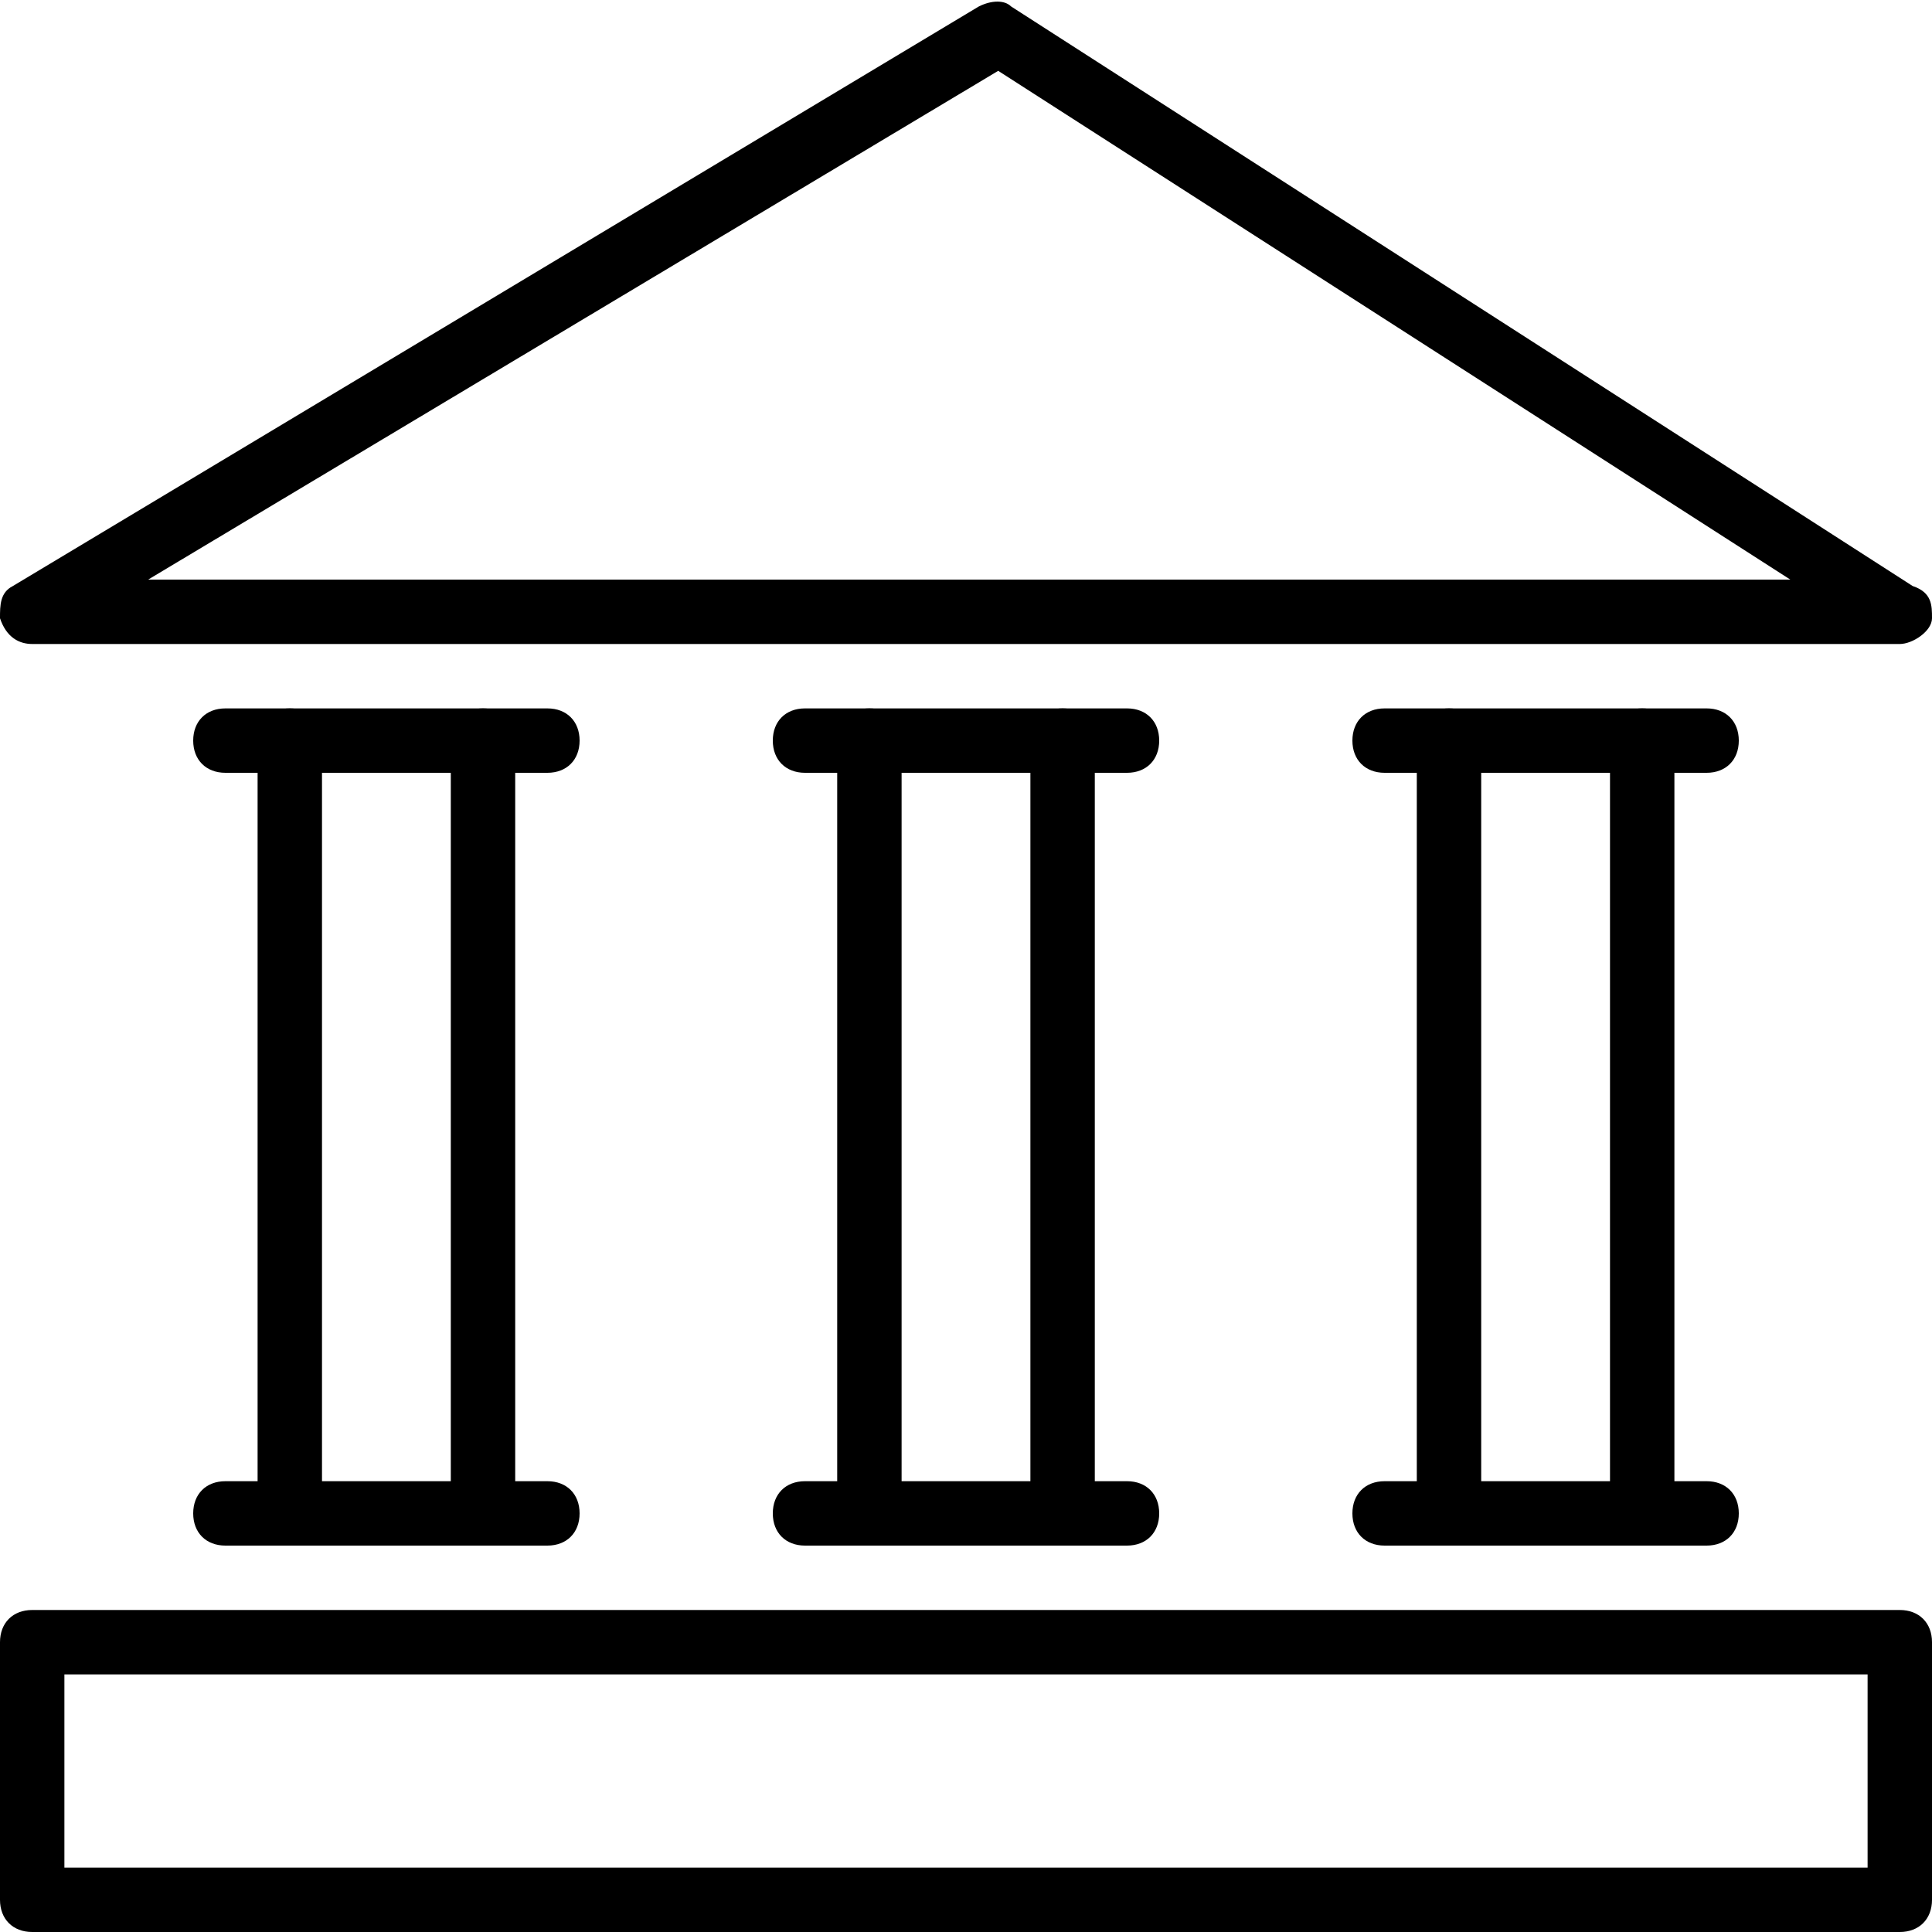
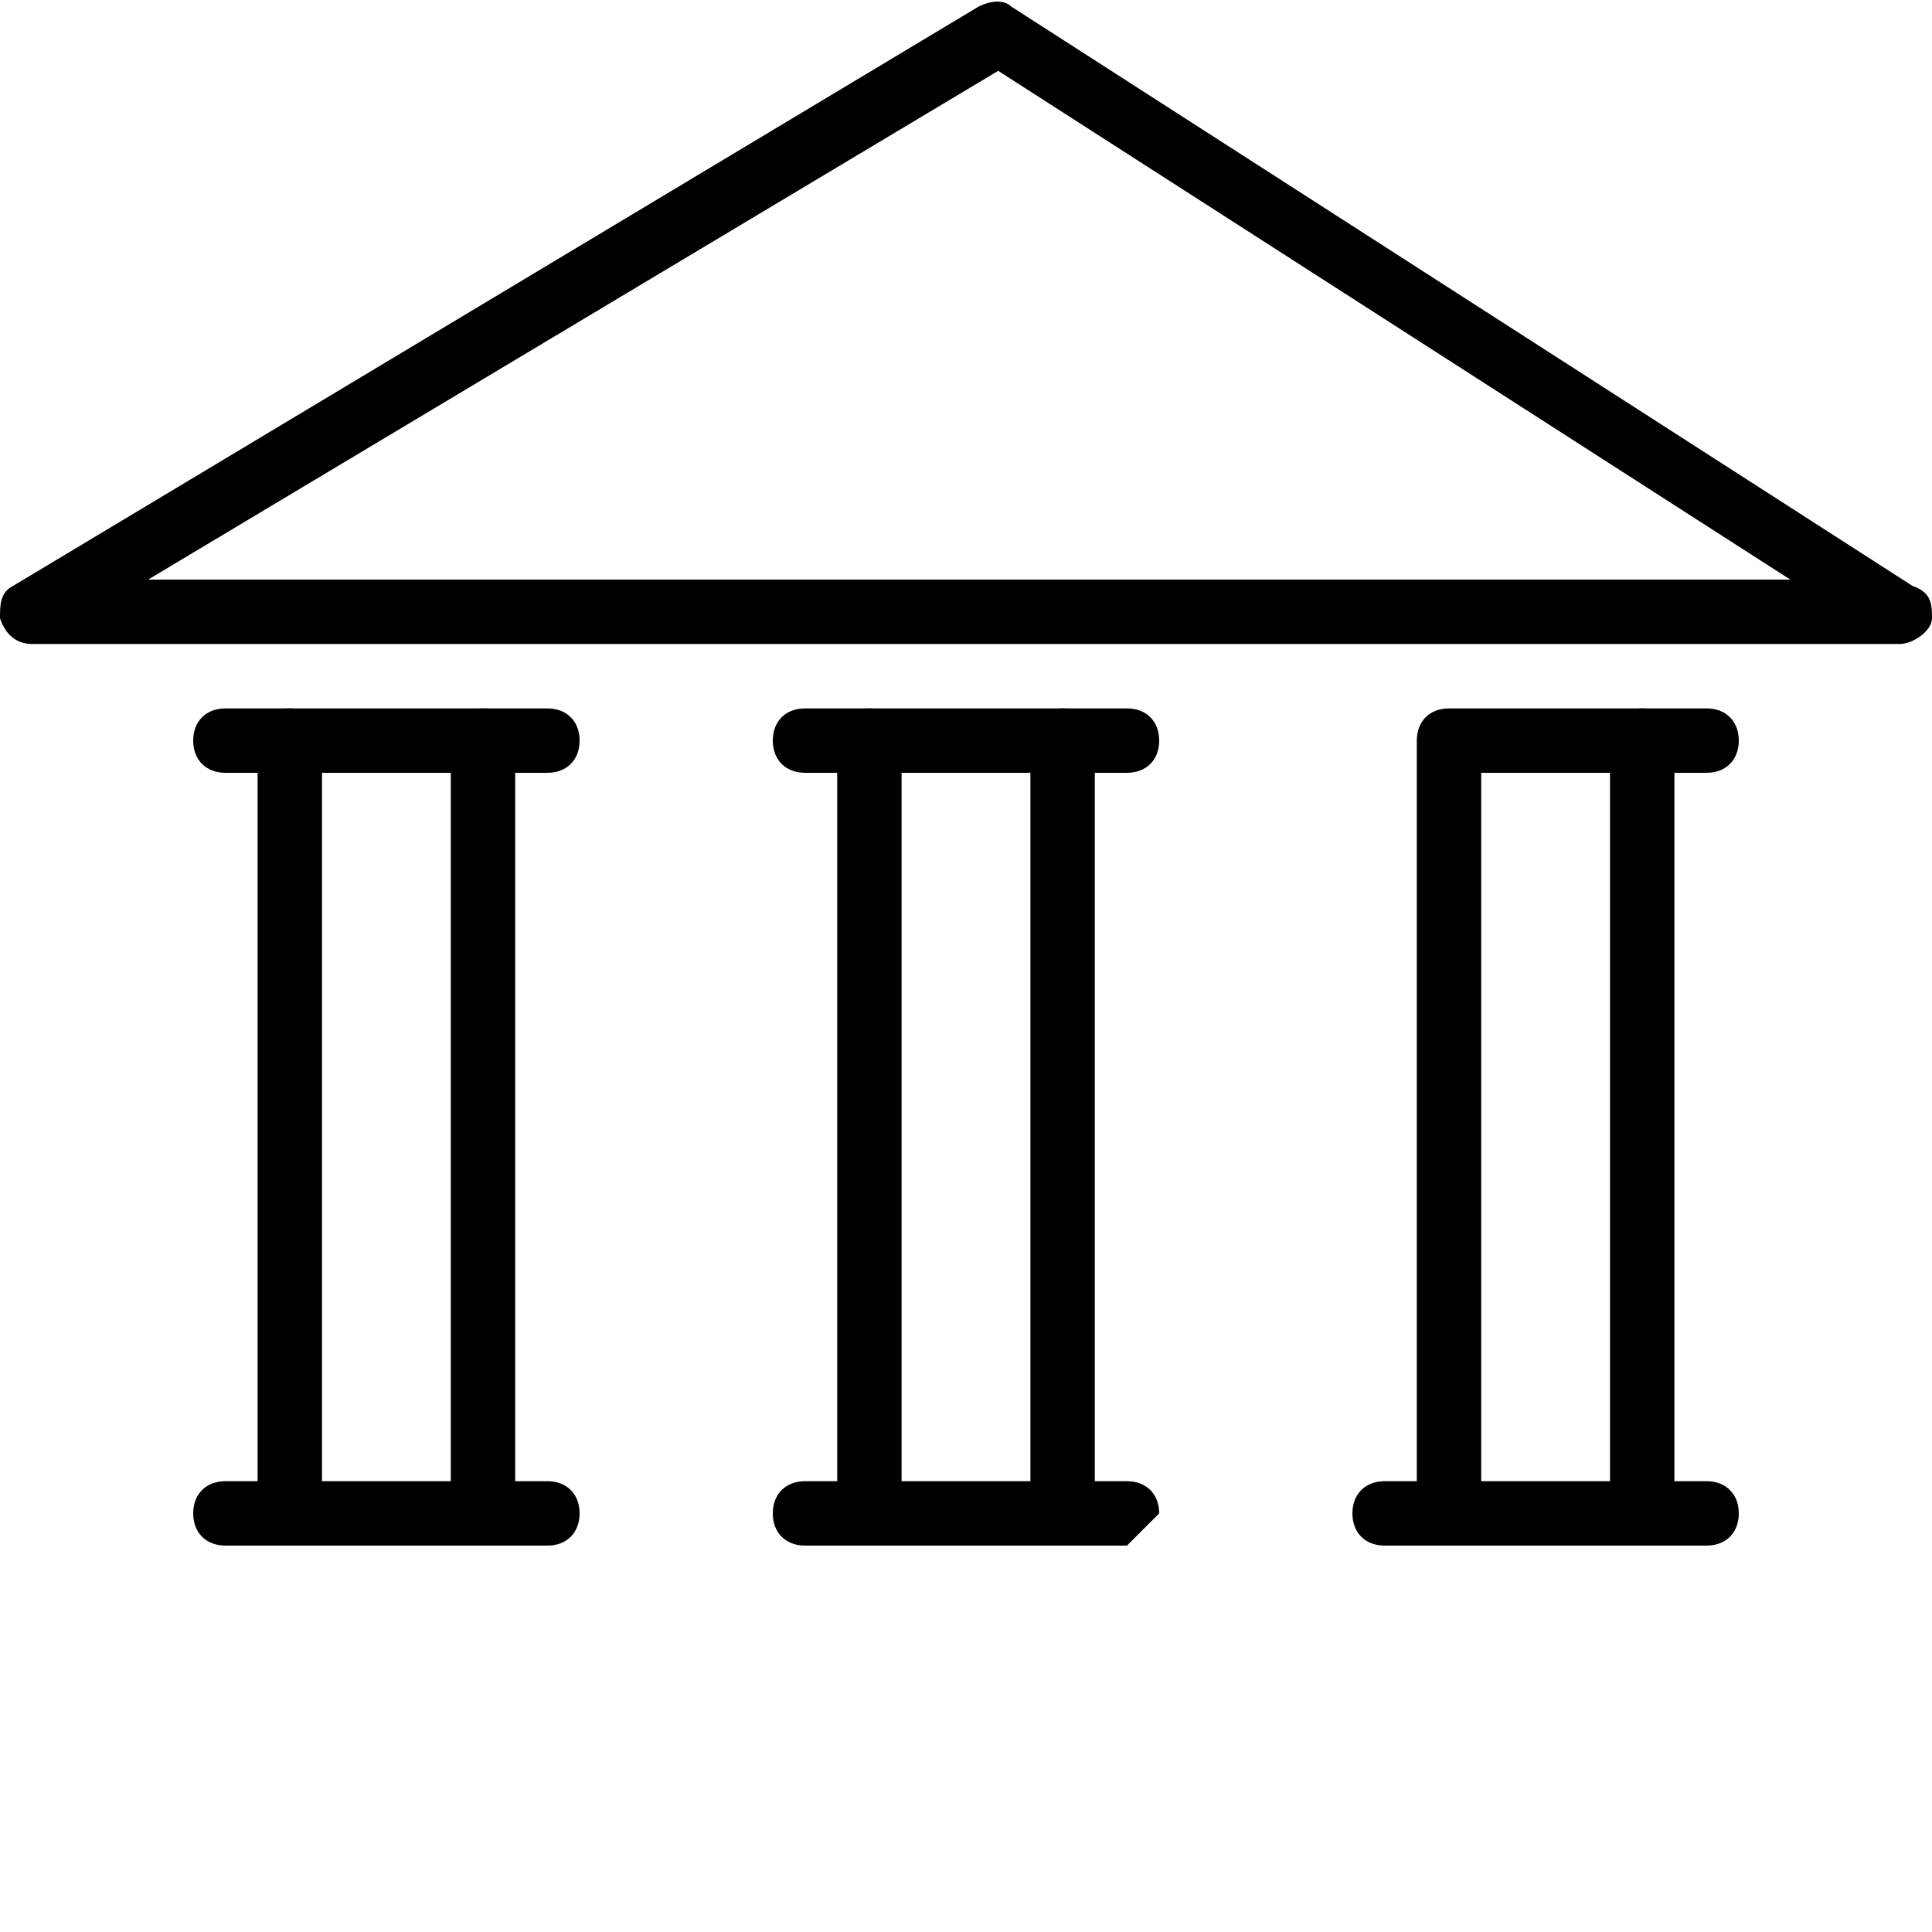
<svg xmlns="http://www.w3.org/2000/svg" version="1.1" id="Layer_1" x="0px" y="0px" viewBox="0 0 30 30" style="enable-background:new 0 0 30 30;" xml:space="preserve">
  <g>
    <g>
      <g>
        <g>
          <path d="M29.5,10h-29C0.3,10,0.1,9.9,0,9.6C0,9.4,0,9.2,0.2,9.1l15-9c0.2-0.1,0.4-0.1,0.5,0l14,9C30,9.2,30,9.4,30,9.6      S29.7,10,29.5,10z M2.3,9h25.5L15.5,1.1L2.3,9z" />
        </g>
        <g>
-           <path d="M29.5,30h-29C0.2,30,0,29.8,0,29.5v-4C0,25.2,0.2,25,0.5,25h29c0.3,0,0.5,0.2,0.5,0.5v4C30,29.8,29.8,30,29.5,30z M1,29      h28v-3H1V29z" />
-         </g>
+           </g>
        <g>
          <path d="M7.5,24h-3C4.2,24,4,23.8,4,23.5v-12C4,11.2,4.2,11,4.5,11h3C7.8,11,8,11.2,8,11.5v12C8,23.8,7.8,24,7.5,24z M5,23h2V12      H5V23z" />
        </g>
      </g>
    </g>
    <g>
      <path d="M4.5,12h-1C3.2,12,3,11.8,3,11.5S3.2,11,3.5,11h1C4.8,11,5,11.2,5,11.5S4.8,12,4.5,12z" />
    </g>
    <g>
      <path d="M4.5,24h-1C3.2,24,3,23.8,3,23.5S3.2,23,3.5,23h1C4.8,23,5,23.2,5,23.5S4.8,24,4.5,24z" />
    </g>
    <g>
      <path d="M8.5,24h-1C7.2,24,7,23.8,7,23.5S7.2,23,7.5,23h1C8.8,23,9,23.2,9,23.5S8.8,24,8.5,24z" />
    </g>
    <g>
      <path d="M8.5,12h-1C7.2,12,7,11.8,7,11.5S7.2,11,7.5,11h1C8.8,11,9,11.2,9,11.5S8.8,12,8.5,12z" />
    </g>
    <g>
      <path d="M16.5,24h-3c-0.3,0-0.5-0.2-0.5-0.5v-12c0-0.3,0.2-0.5,0.5-0.5h3c0.3,0,0.5,0.2,0.5,0.5v12C17,23.8,16.8,24,16.5,24z     M14,23h2V12h-2V23z" />
    </g>
    <g>
      <path d="M13.5,12h-1c-0.3,0-0.5-0.2-0.5-0.5s0.2-0.5,0.5-0.5h1c0.3,0,0.5,0.2,0.5,0.5S13.8,12,13.5,12z" />
    </g>
    <g>
      <path d="M13.5,24h-1c-0.3,0-0.5-0.2-0.5-0.5s0.2-0.5,0.5-0.5h1c0.3,0,0.5,0.2,0.5,0.5S13.8,24,13.5,24z" />
    </g>
    <g>
-       <path d="M17.5,24h-1c-0.3,0-0.5-0.2-0.5-0.5s0.2-0.5,0.5-0.5h1c0.3,0,0.5,0.2,0.5,0.5S17.8,24,17.5,24z" />
+       <path d="M17.5,24h-1c-0.3,0-0.5-0.2-0.5-0.5s0.2-0.5,0.5-0.5h1c0.3,0,0.5,0.2,0.5,0.5z" />
    </g>
    <g>
      <path d="M17.5,12h-1c-0.3,0-0.5-0.2-0.5-0.5s0.2-0.5,0.5-0.5h1c0.3,0,0.5,0.2,0.5,0.5S17.8,12,17.5,12z" />
    </g>
    <g>
      <path d="M25.5,24h-3c-0.3,0-0.5-0.2-0.5-0.5v-12c0-0.3,0.2-0.5,0.5-0.5h3c0.3,0,0.5,0.2,0.5,0.5v12C26,23.8,25.8,24,25.5,24z     M23,23h2V12h-2V23z" />
    </g>
    <g>
-       <path d="M22.5,12h-1c-0.3,0-0.5-0.2-0.5-0.5s0.2-0.5,0.5-0.5h1c0.3,0,0.5,0.2,0.5,0.5S22.8,12,22.5,12z" />
-     </g>
+       </g>
    <g>
      <path d="M22.5,24h-1c-0.3,0-0.5-0.2-0.5-0.5s0.2-0.5,0.5-0.5h1c0.3,0,0.5,0.2,0.5,0.5S22.8,24,22.5,24z" />
    </g>
    <g>
      <path d="M26.5,24h-1c-0.3,0-0.5-0.2-0.5-0.5s0.2-0.5,0.5-0.5h1c0.3,0,0.5,0.2,0.5,0.5S26.8,24,26.5,24z" />
    </g>
    <g>
      <path d="M26.5,12h-1c-0.3,0-0.5-0.2-0.5-0.5s0.2-0.5,0.5-0.5h1c0.3,0,0.5,0.2,0.5,0.5S26.8,12,26.5,12z" />
    </g>
  </g>
</svg>